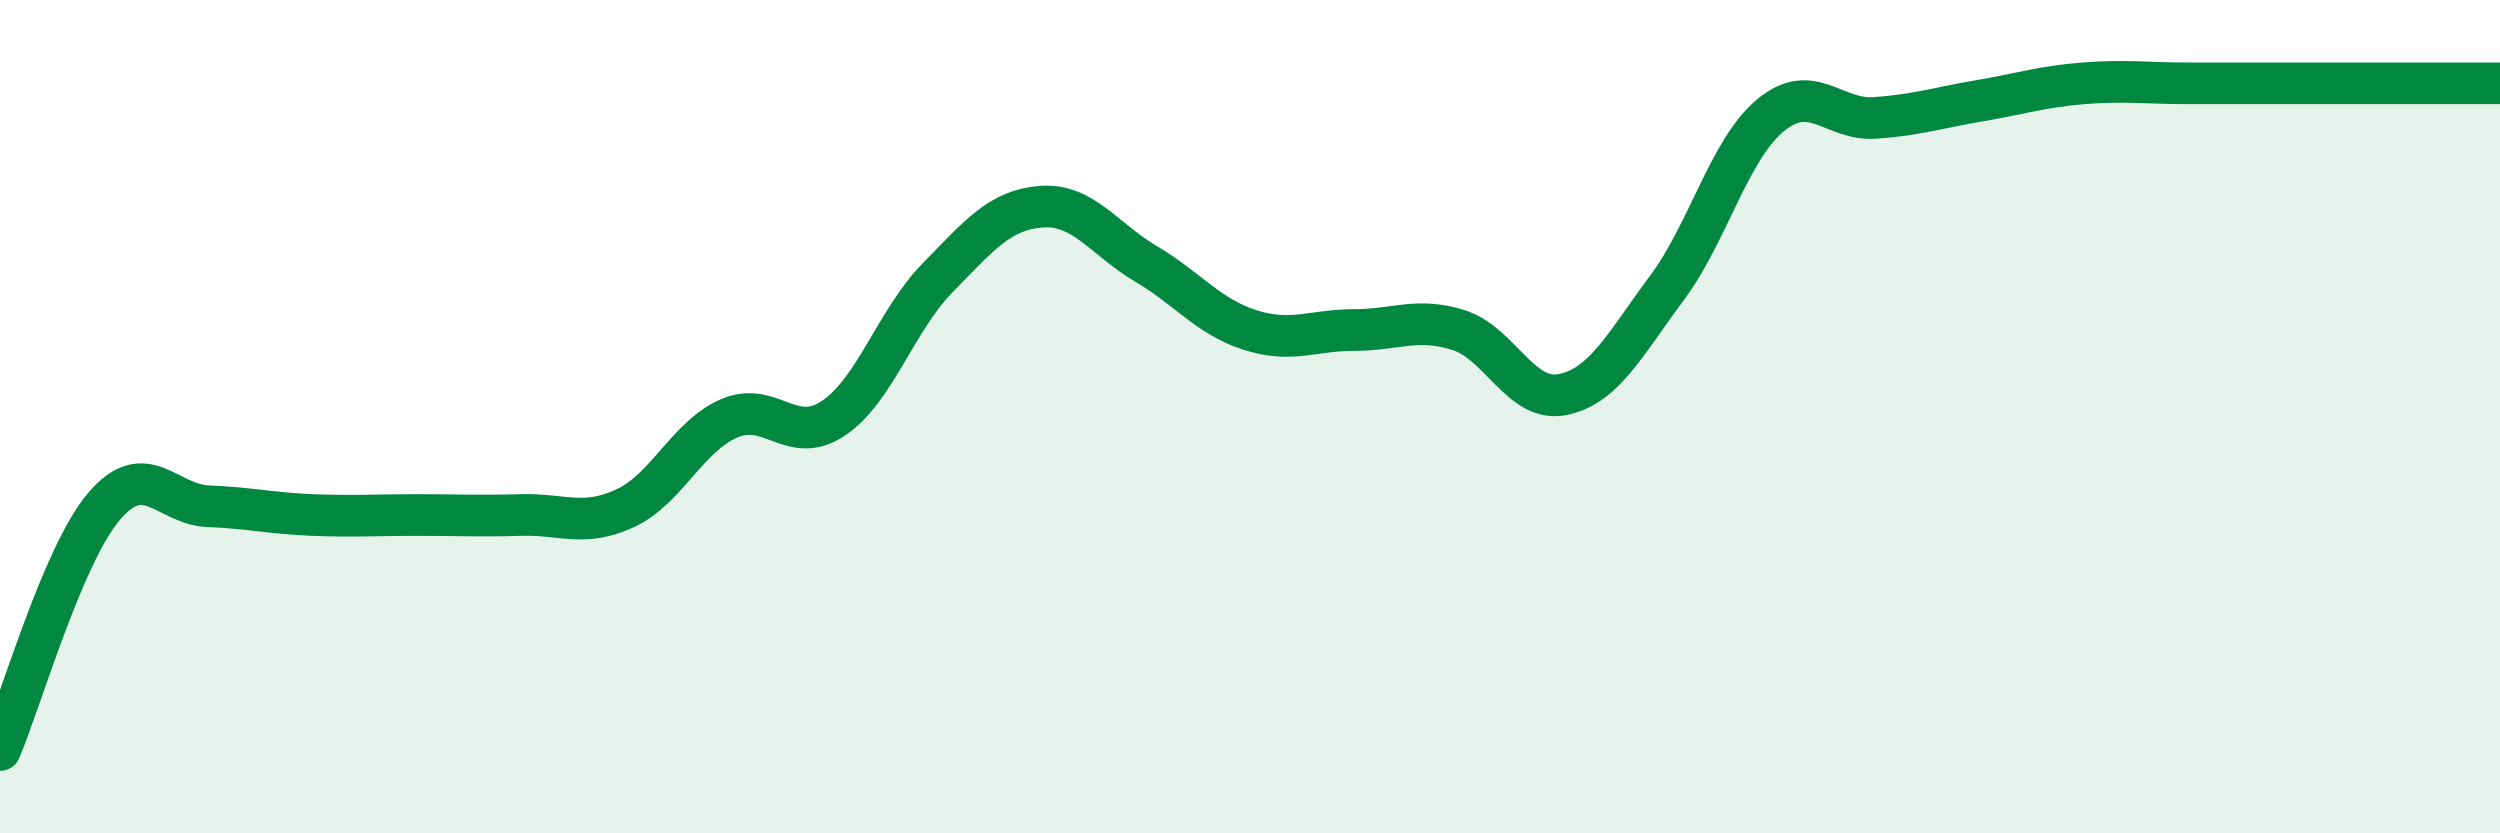
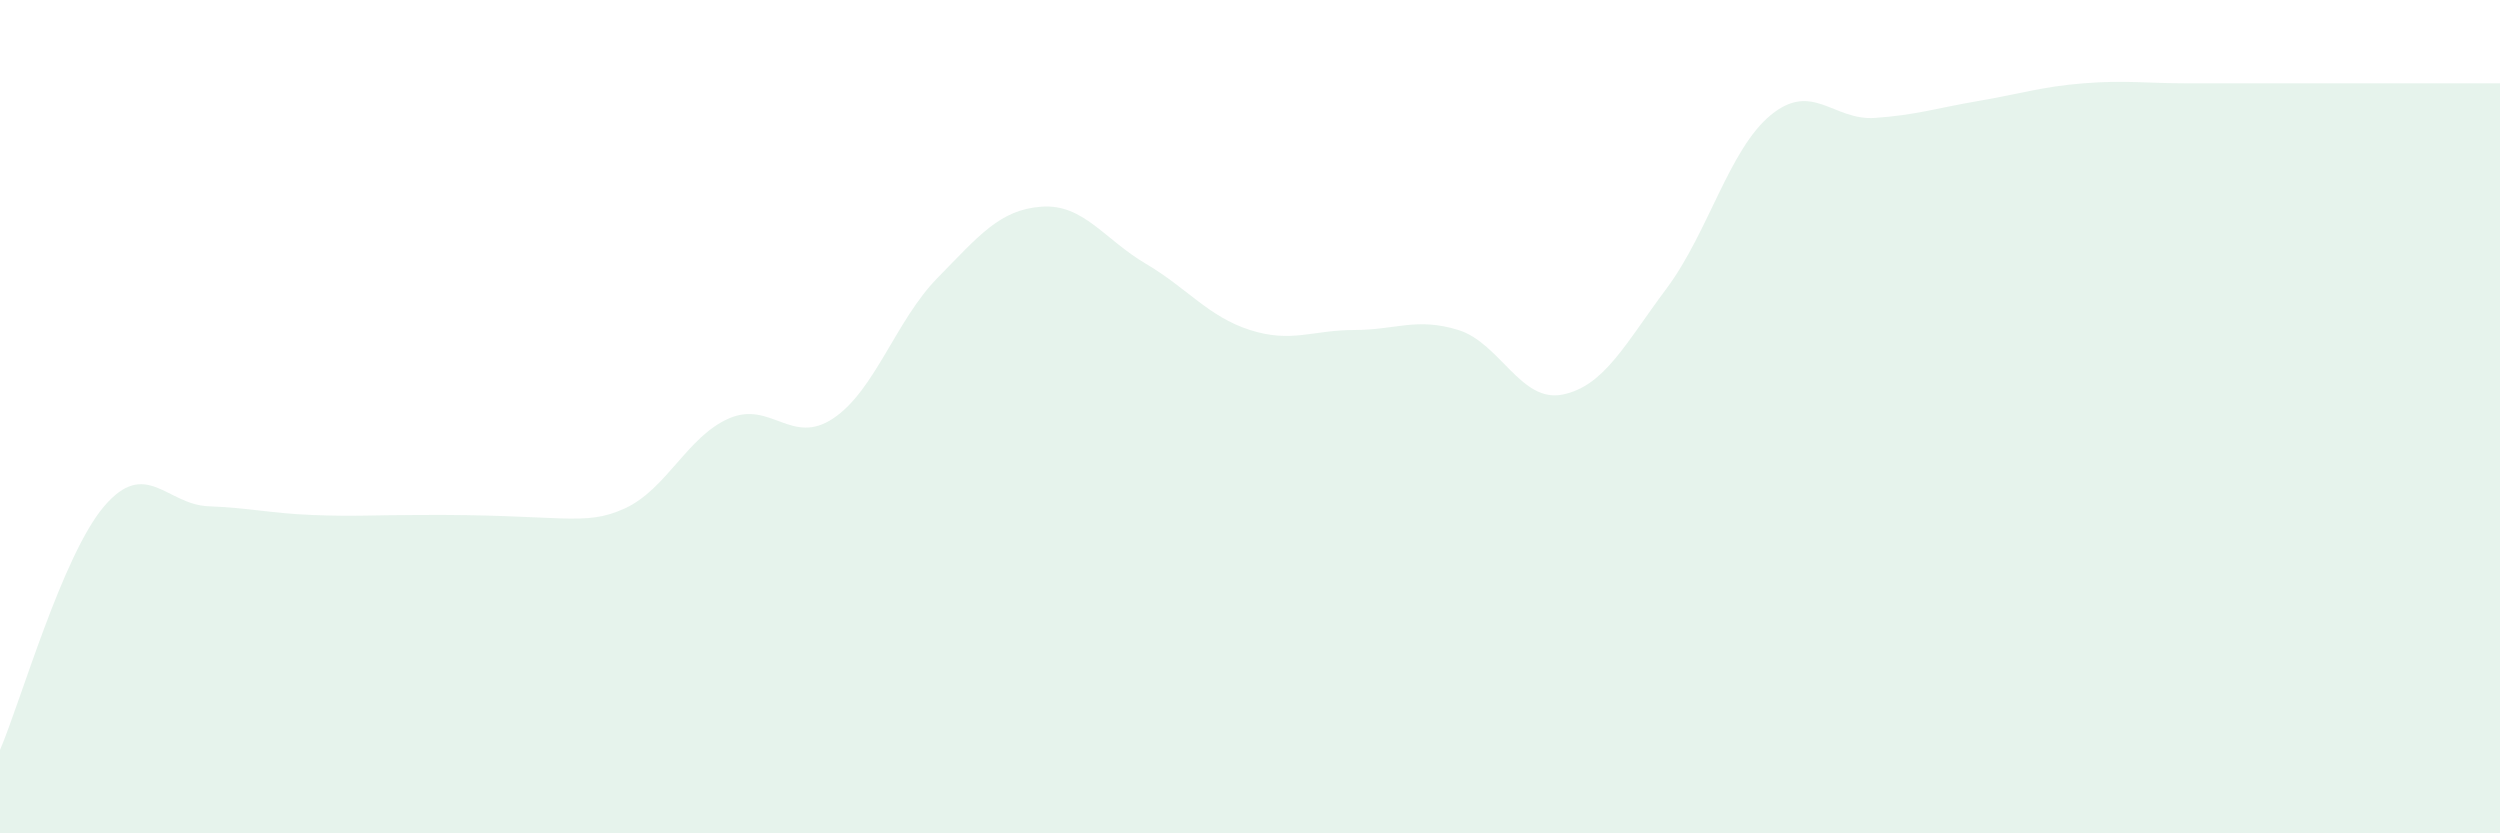
<svg xmlns="http://www.w3.org/2000/svg" width="60" height="20" viewBox="0 0 60 20">
-   <path d="M 0,18 C 0.5,16.83 1.5,13.32 2.5,12.15 C 3.5,10.98 4,12.11 5,12.15 C 6,12.19 6.5,12.32 7.5,12.36 C 8.5,12.4 9,12.36 10,12.36 C 11,12.36 11.5,12.39 12.5,12.36 C 13.5,12.33 14,12.66 15,12.2 C 16,11.74 16.5,10.47 17.5,10.04 C 18.5,9.61 19,10.71 20,10.04 C 21,9.37 21.5,7.69 22.5,6.67 C 23.5,5.65 24,5.03 25,4.96 C 26,4.89 26.5,5.74 27.5,6.33 C 28.5,6.92 29,7.6 30,7.92 C 31,8.24 31.5,7.92 32.5,7.92 C 33.5,7.92 34,7.61 35,7.92 C 36,8.23 36.5,9.67 37.5,9.47 C 38.5,9.27 39,8.26 40,6.92 C 41,5.58 41.5,3.58 42.5,2.76 C 43.5,1.94 44,2.9 45,2.83 C 46,2.76 46.5,2.59 47.5,2.42 C 48.5,2.25 49,2.08 50,2 C 51,1.92 51.5,2 52.5,2 C 53.5,2 53.5,2 55,2 C 56.5,2 59,2 60,2L60 20L0 20Z" fill="#008740" opacity="0.1" stroke-linecap="round" stroke-linejoin="round" />
-   <path d="M 0,18 C 0.5,16.83 1.5,13.32 2.5,12.15 C 3.5,10.98 4,12.11 5,12.15 C 6,12.19 6.5,12.32 7.5,12.36 C 8.5,12.4 9,12.36 10,12.36 C 11,12.36 11.5,12.39 12.5,12.36 C 13.5,12.33 14,12.66 15,12.2 C 16,11.74 16.5,10.47 17.5,10.04 C 18.5,9.61 19,10.71 20,10.04 C 21,9.37 21.5,7.69 22.5,6.67 C 23.5,5.65 24,5.03 25,4.96 C 26,4.89 26.5,5.74 27.5,6.33 C 28.5,6.92 29,7.6 30,7.92 C 31,8.24 31.5,7.92 32.5,7.92 C 33.5,7.92 34,7.61 35,7.92 C 36,8.23 36.5,9.67 37.5,9.47 C 38.5,9.27 39,8.26 40,6.92 C 41,5.58 41.5,3.58 42.5,2.76 C 43.5,1.94 44,2.9 45,2.83 C 46,2.76 46.5,2.59 47.5,2.42 C 48.5,2.25 49,2.08 50,2 C 51,1.92 51.5,2 52.5,2 C 53.5,2 53.5,2 55,2 C 56.5,2 59,2 60,2" stroke="#008740" stroke-width="1" fill="none" stroke-linecap="round" stroke-linejoin="round" />
+   <path d="M 0,18 C 0.5,16.83 1.5,13.32 2.5,12.15 C 3.5,10.98 4,12.11 5,12.15 C 6,12.19 6.5,12.32 7.5,12.36 C 8.5,12.4 9,12.36 10,12.36 C 13.5,12.33 14,12.66 15,12.2 C 16,11.74 16.5,10.47 17.5,10.04 C 18.5,9.61 19,10.71 20,10.04 C 21,9.37 21.5,7.69 22.5,6.67 C 23.5,5.65 24,5.03 25,4.96 C 26,4.89 26.5,5.74 27.5,6.33 C 28.5,6.92 29,7.6 30,7.92 C 31,8.24 31.5,7.92 32.5,7.92 C 33.5,7.92 34,7.61 35,7.92 C 36,8.23 36.5,9.67 37.5,9.47 C 38.5,9.27 39,8.26 40,6.92 C 41,5.58 41.5,3.58 42.5,2.76 C 43.5,1.94 44,2.9 45,2.83 C 46,2.76 46.5,2.59 47.5,2.42 C 48.5,2.25 49,2.08 50,2 C 51,1.92 51.5,2 52.5,2 C 53.5,2 53.5,2 55,2 C 56.5,2 59,2 60,2L60 20L0 20Z" fill="#008740" opacity="0.1" stroke-linecap="round" stroke-linejoin="round" />
</svg>